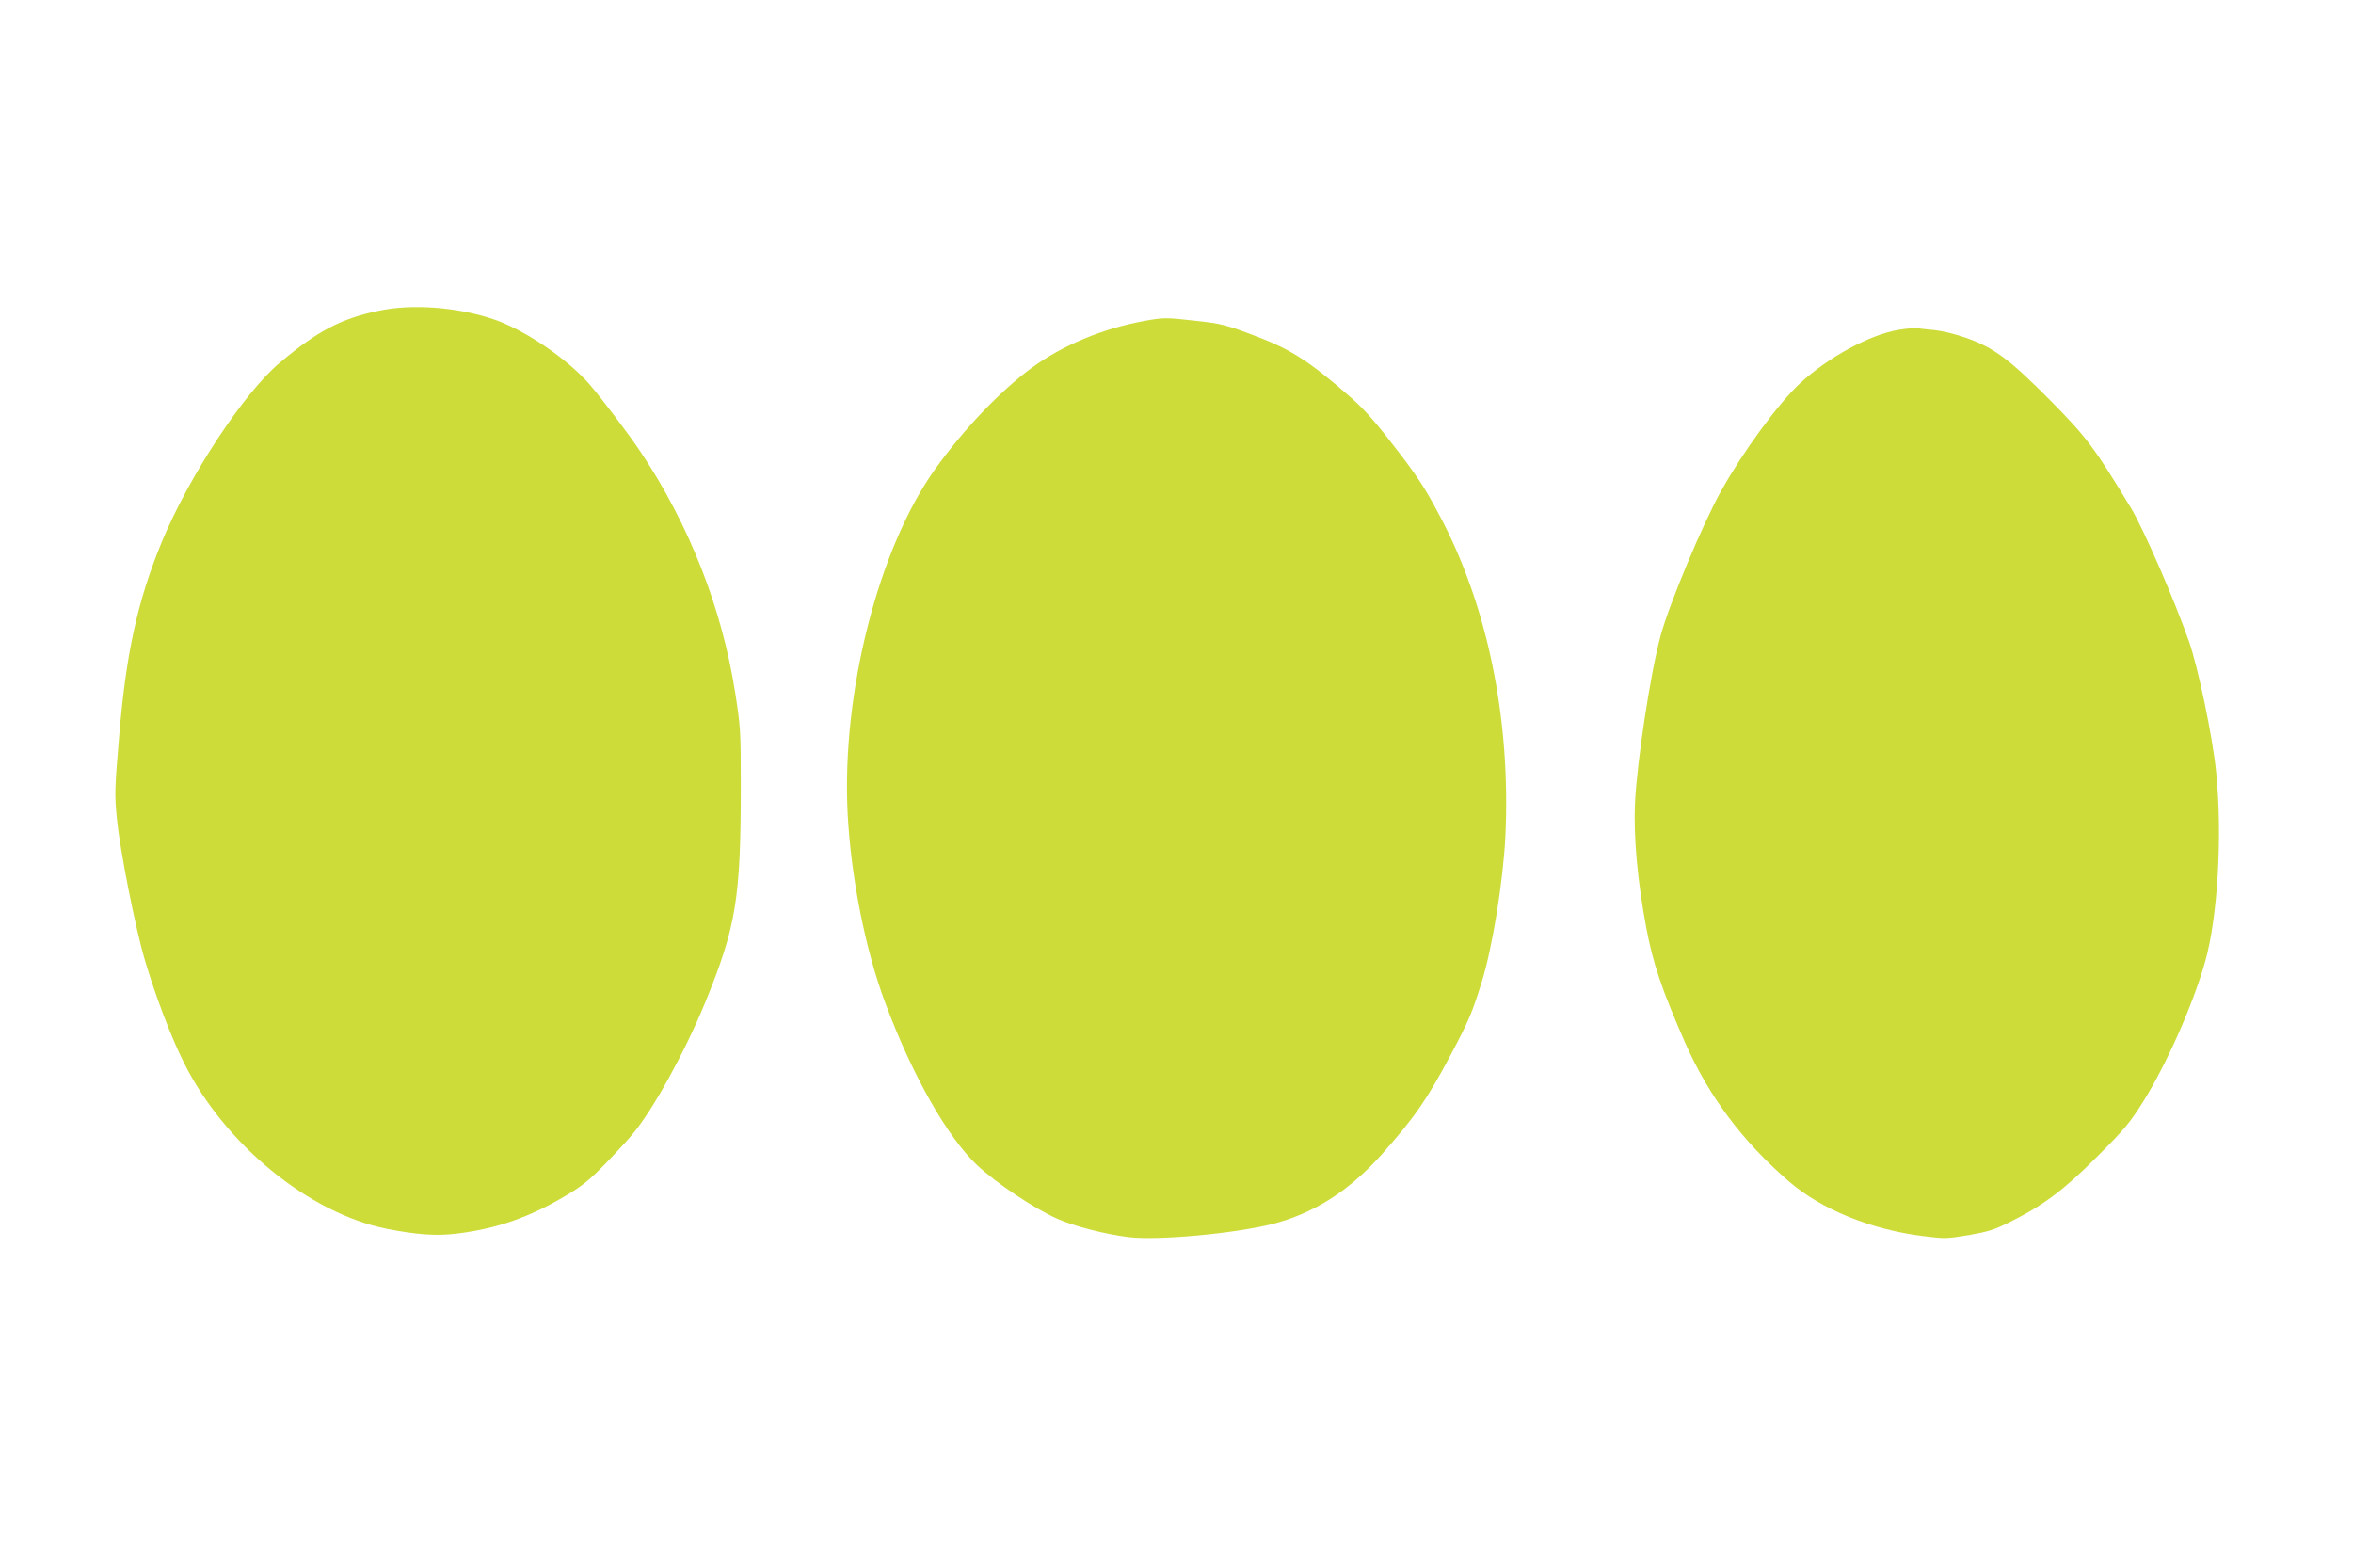
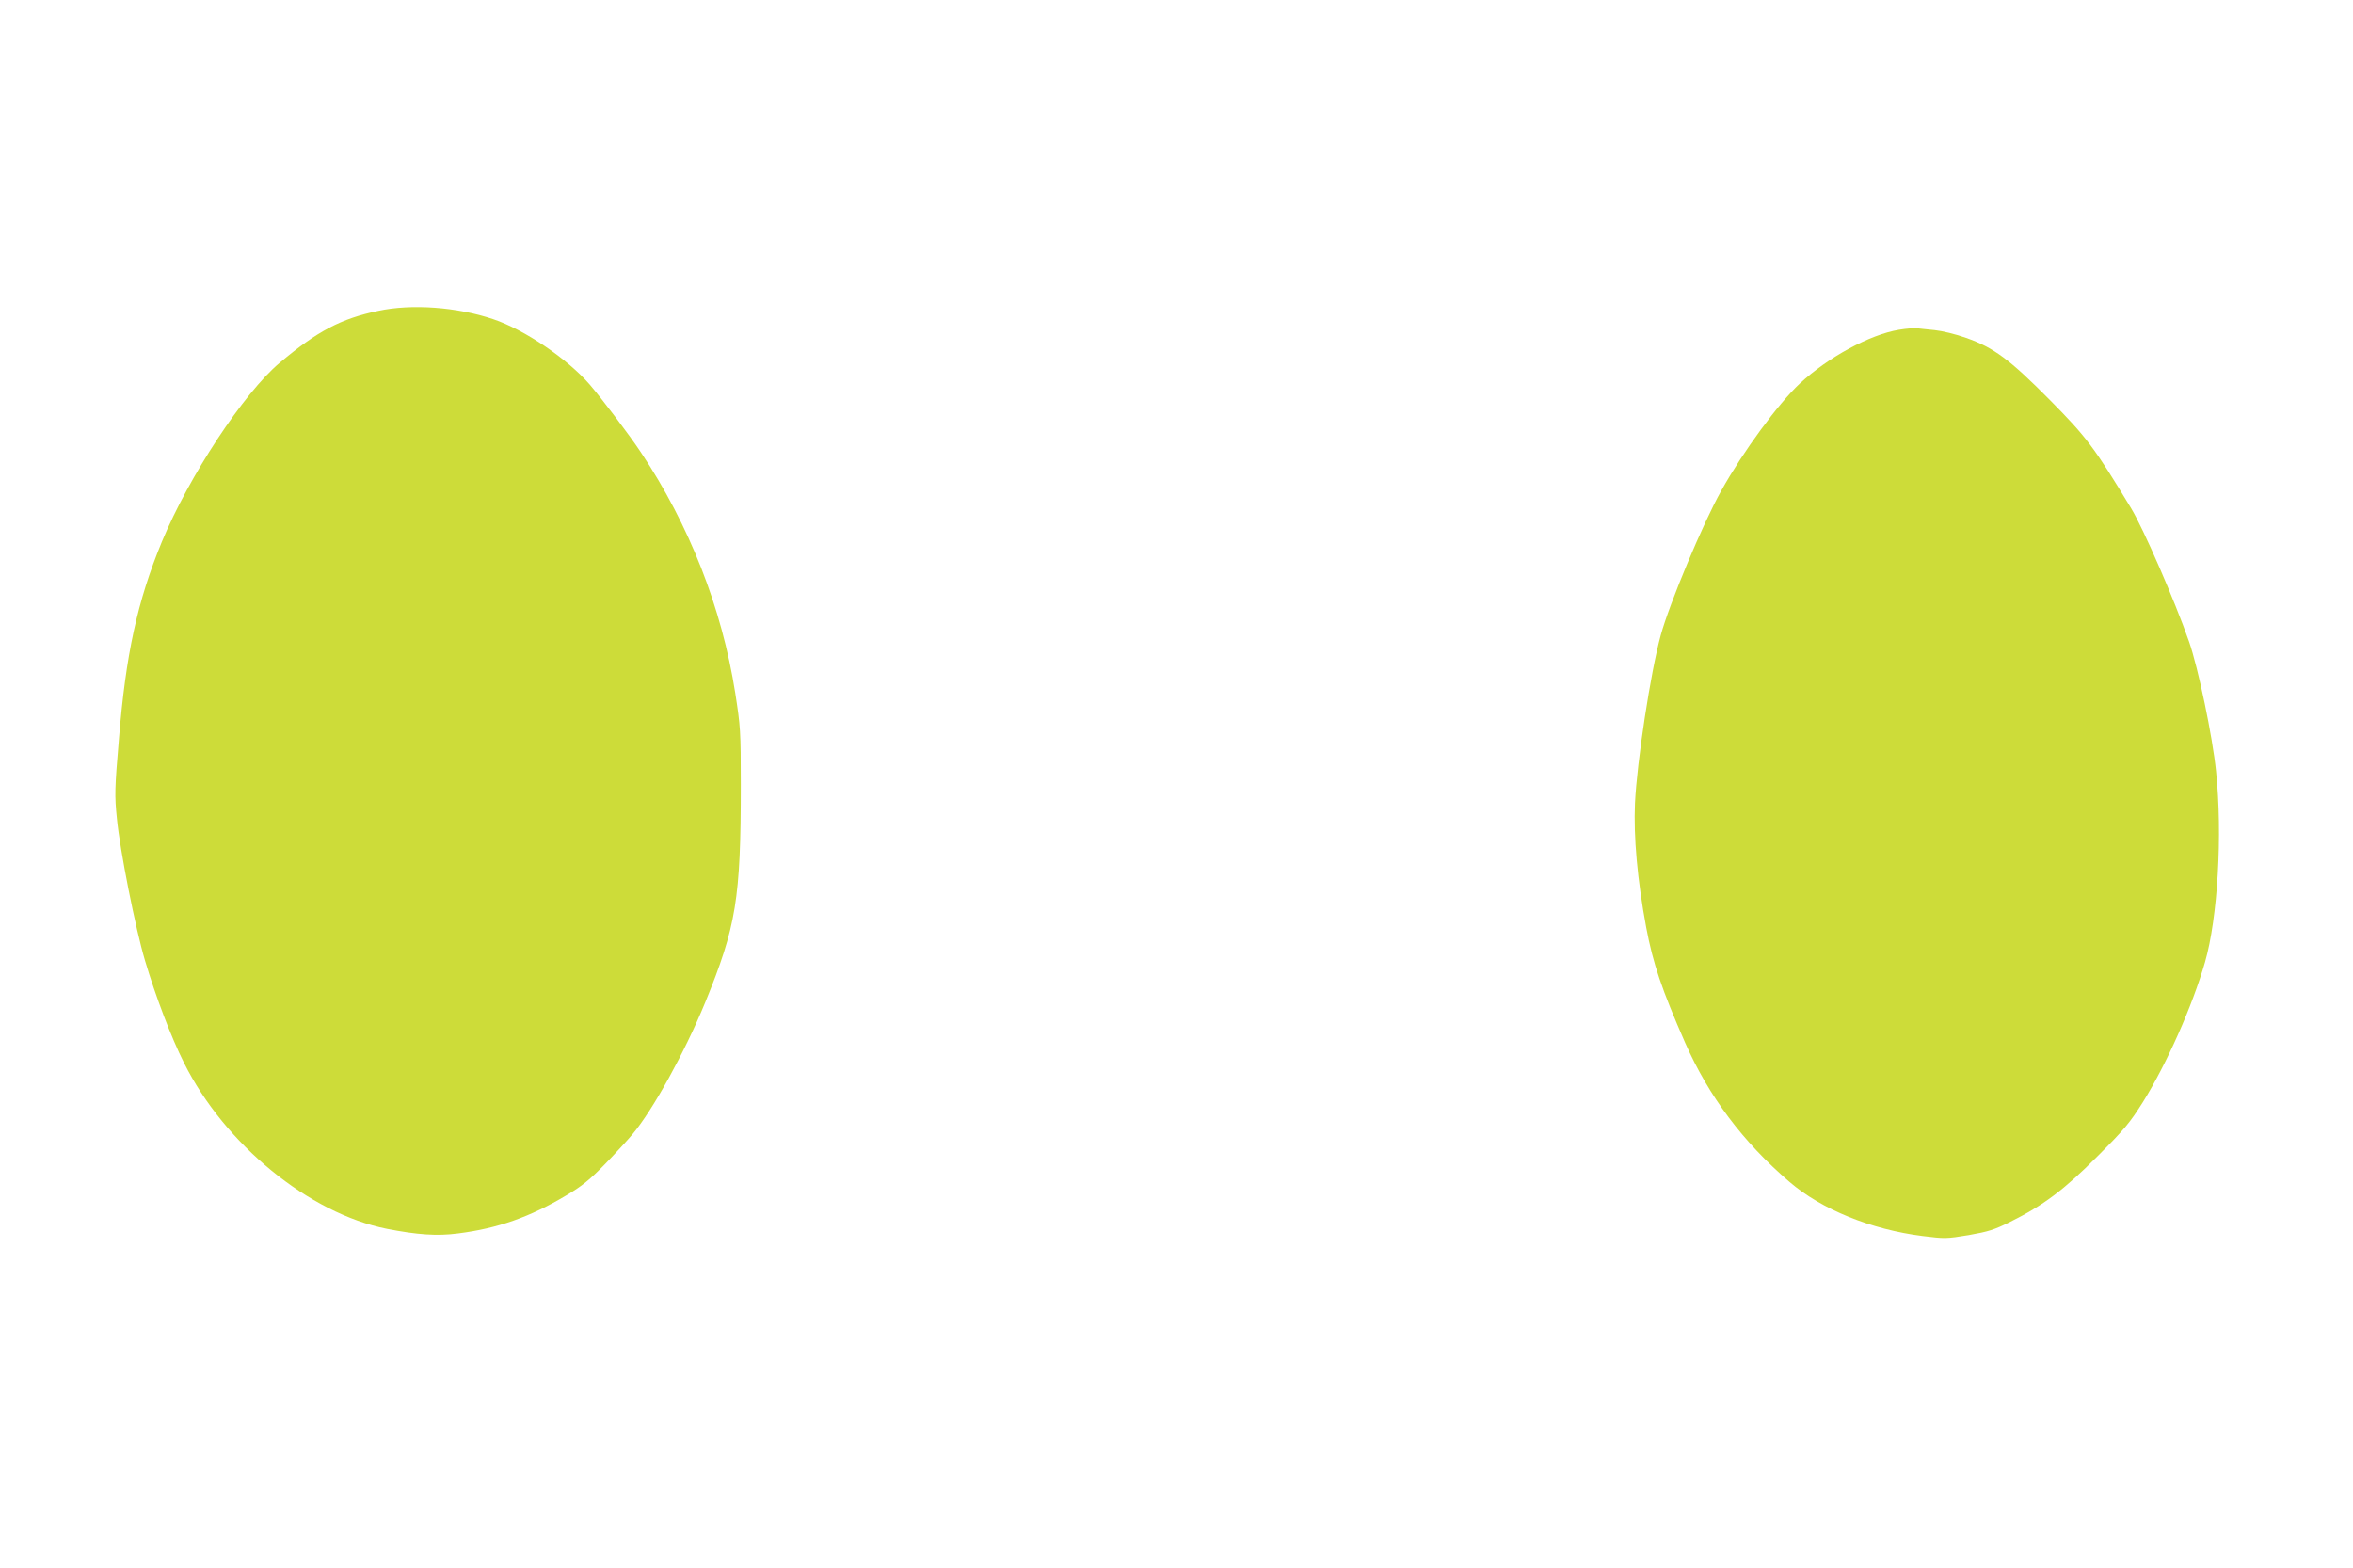
<svg xmlns="http://www.w3.org/2000/svg" version="1.0" width="1280pt" height="853pt" viewBox="0 0 1280 853" preserveAspectRatio="xMidYMid meet">
  <g transform="translate(0,853) scale(0.1,-0.1)" fill="#cddc39" stroke="none">
    <path d="M2058 6839 c-204 -43 -330 -109 -537 -283 -195 -164 -492 -615 -640 -972 -134 -325 -197 -616 -234 -1074 -23 -273 -24 -305 -11 -433 16 -170 101 -599 153 -773 57 -192 142 -417 212 -556 221 -443 681 -819 1104 -903 164 -32 273 -40 386 -25 215 27 392 89 591 208 86 51 127 85 210 170 57 59 124 132 149 162 111 132 284 446 395 716 169 414 194 564 194 1186 0 291 -2 316 -30 497 -73 464 -250 915 -514 1311 -63 95 -208 286 -277 367 -122 141 -356 300 -527 357 -196 66 -443 84 -624 45z" />
-     <path d="M6225 6784 c-226 -41 -447 -133 -615 -257 -171 -126 -369 -334 -523 -549 -309 -432 -509 -1219 -476 -1871 18 -347 96 -744 206 -1036 146 -392 338 -729 500 -881 104 -97 306 -232 430 -288 96 -43 260 -85 393 -102 159 -19 573 19 780 71 227 58 419 180 598 381 180 203 245 297 377 546 95 180 112 219 165 389 58 185 117 549 129 794 30 639 -98 1261 -363 1754 -80 151 -123 215 -266 398 -91 117 -150 182 -228 249 -208 181 -311 247 -492 316 -170 65 -192 71 -338 87 -158 18 -172 18 -277 -1z" />
    <path d="M10330 6736 c-158 -26 -385 -149 -539 -292 -117 -109 -309 -370 -428 -584 -99 -176 -282 -614 -329 -786 -55 -201 -129 -684 -140 -914 -8 -180 13 -418 61 -675 37 -197 85 -338 212 -628 128 -290 313 -538 567 -756 174 -150 445 -260 725 -295 120 -15 129 -15 250 5 108 19 140 29 226 72 181 90 294 175 475 357 146 146 175 180 248 296 127 204 268 520 337 760 69 240 96 693 60 1039 -19 187 -97 562 -147 705 -80 228 -247 612 -315 725 -200 331 -244 389 -441 588 -220 222 -306 286 -457 339 -55 20 -131 38 -170 42 -38 4 -81 8 -95 10 -14 2 -59 -1 -100 -8z" />
  </g>
</svg>